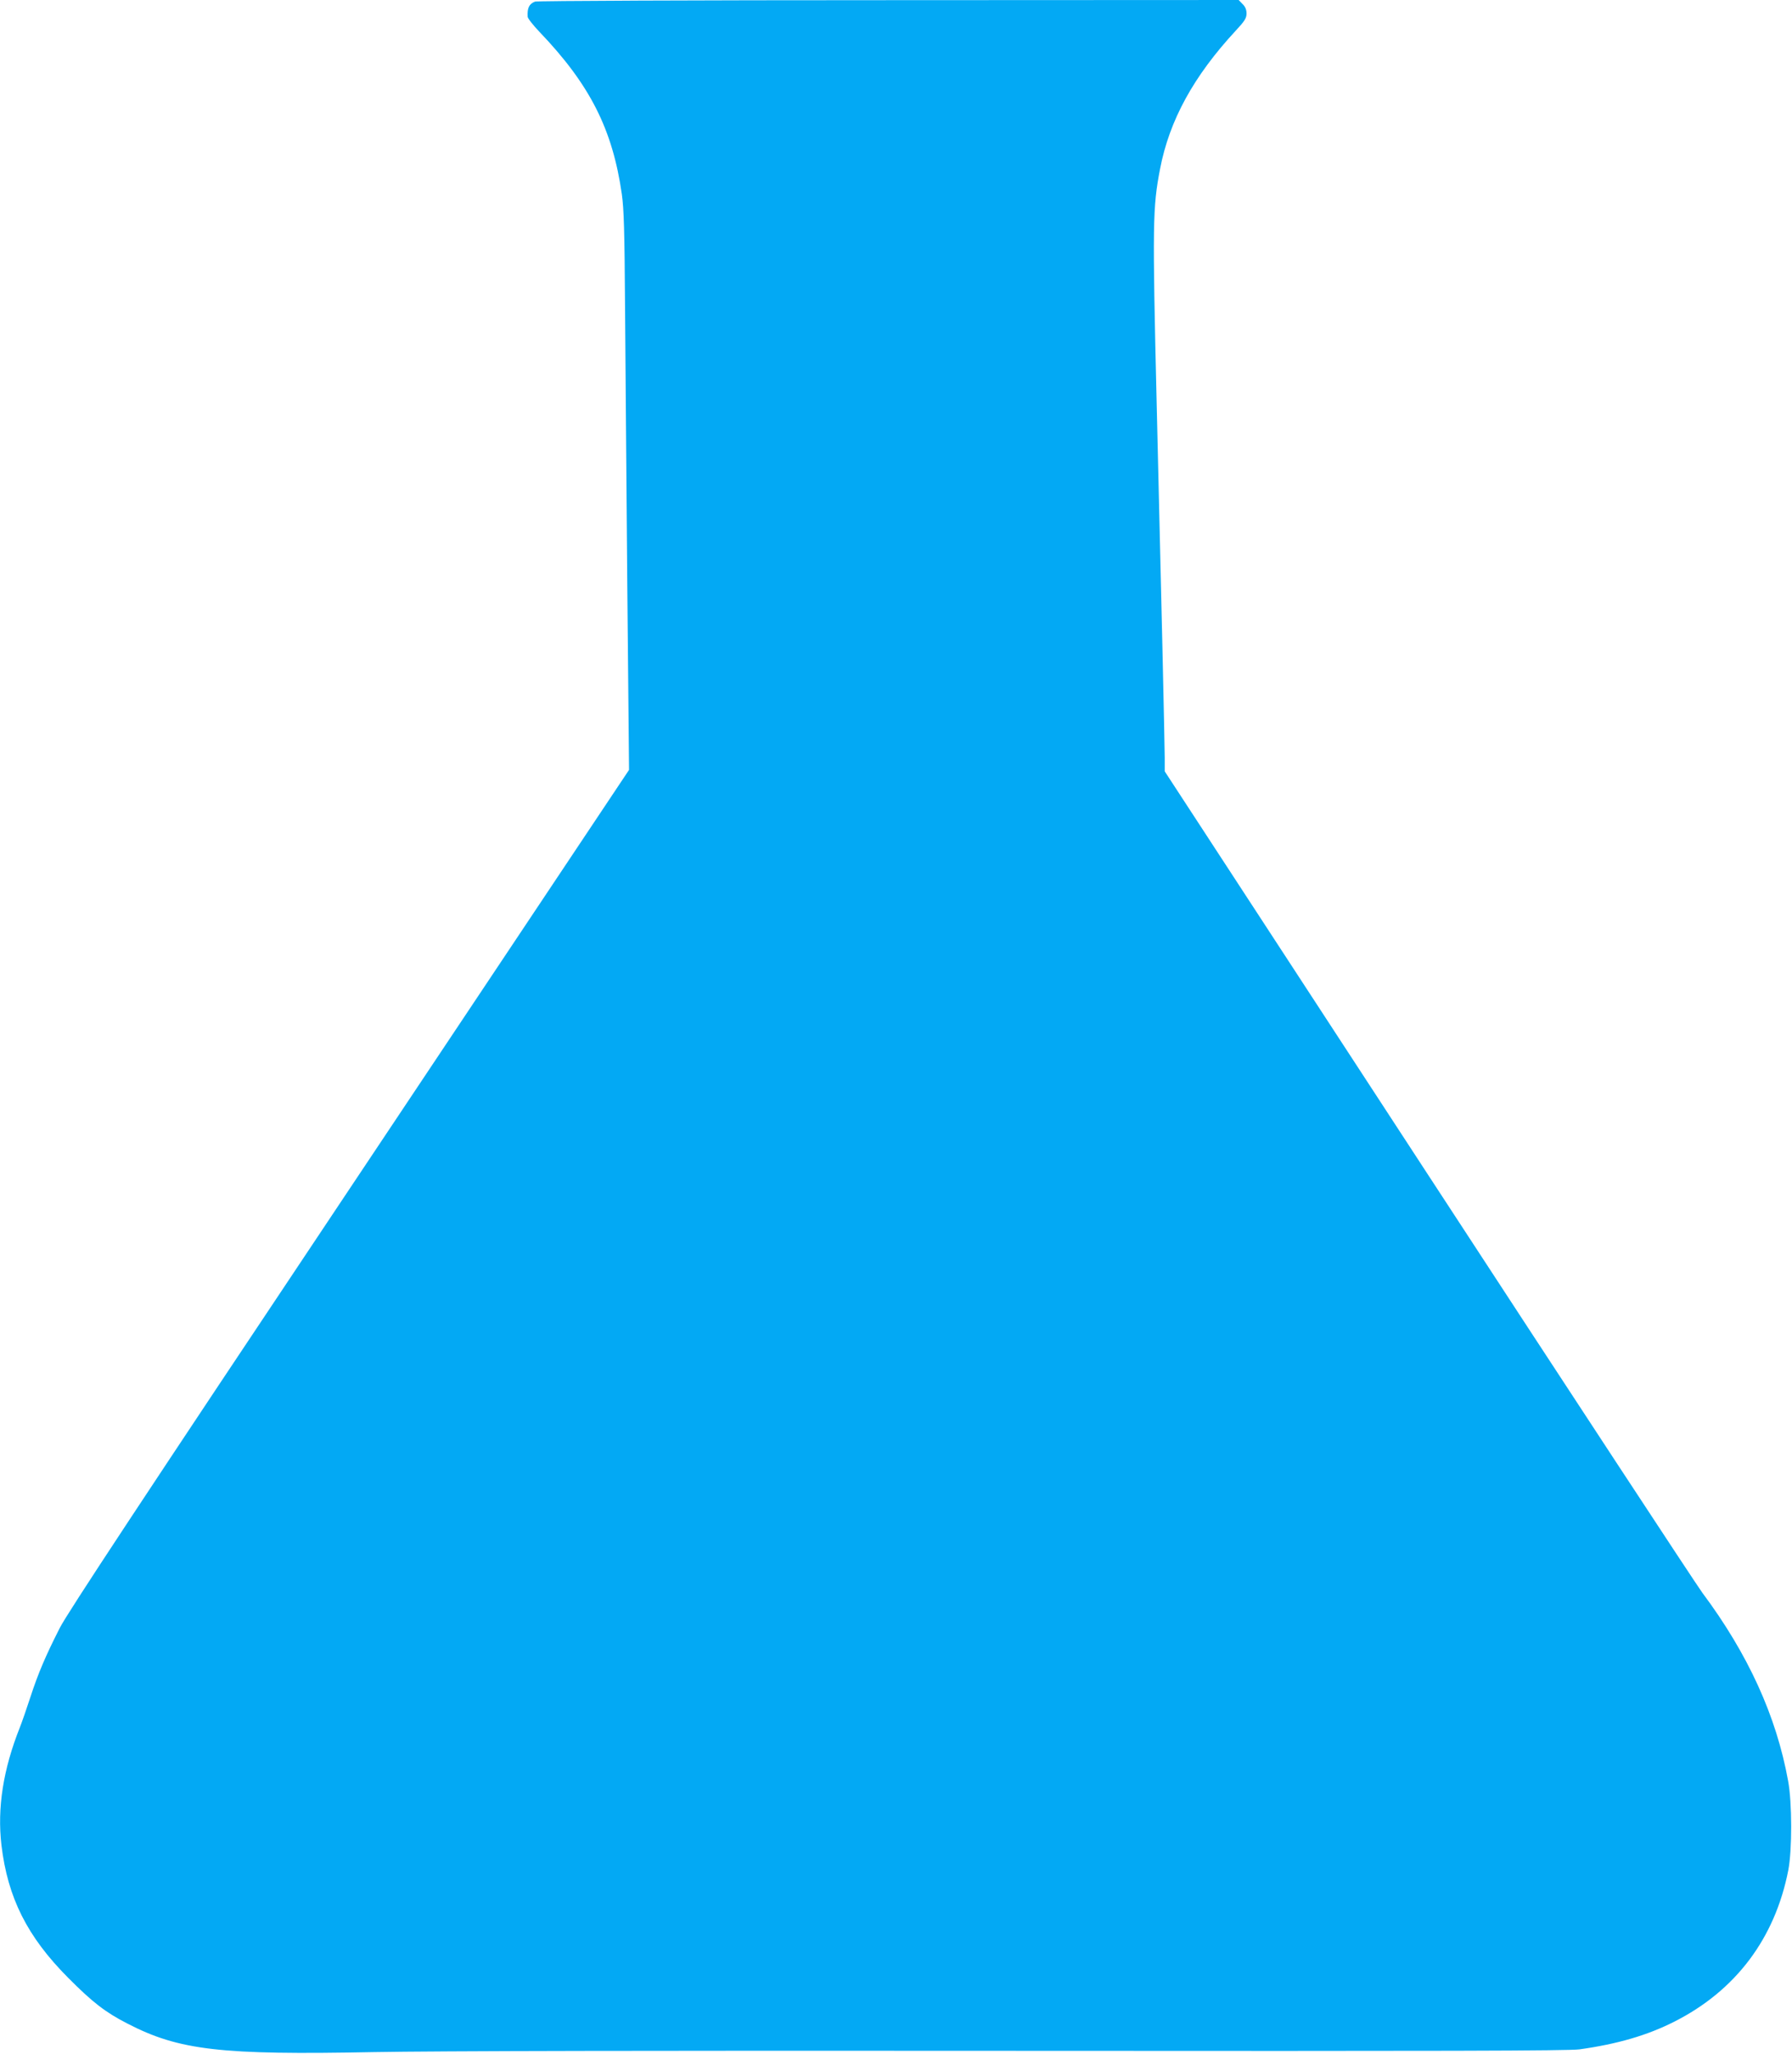
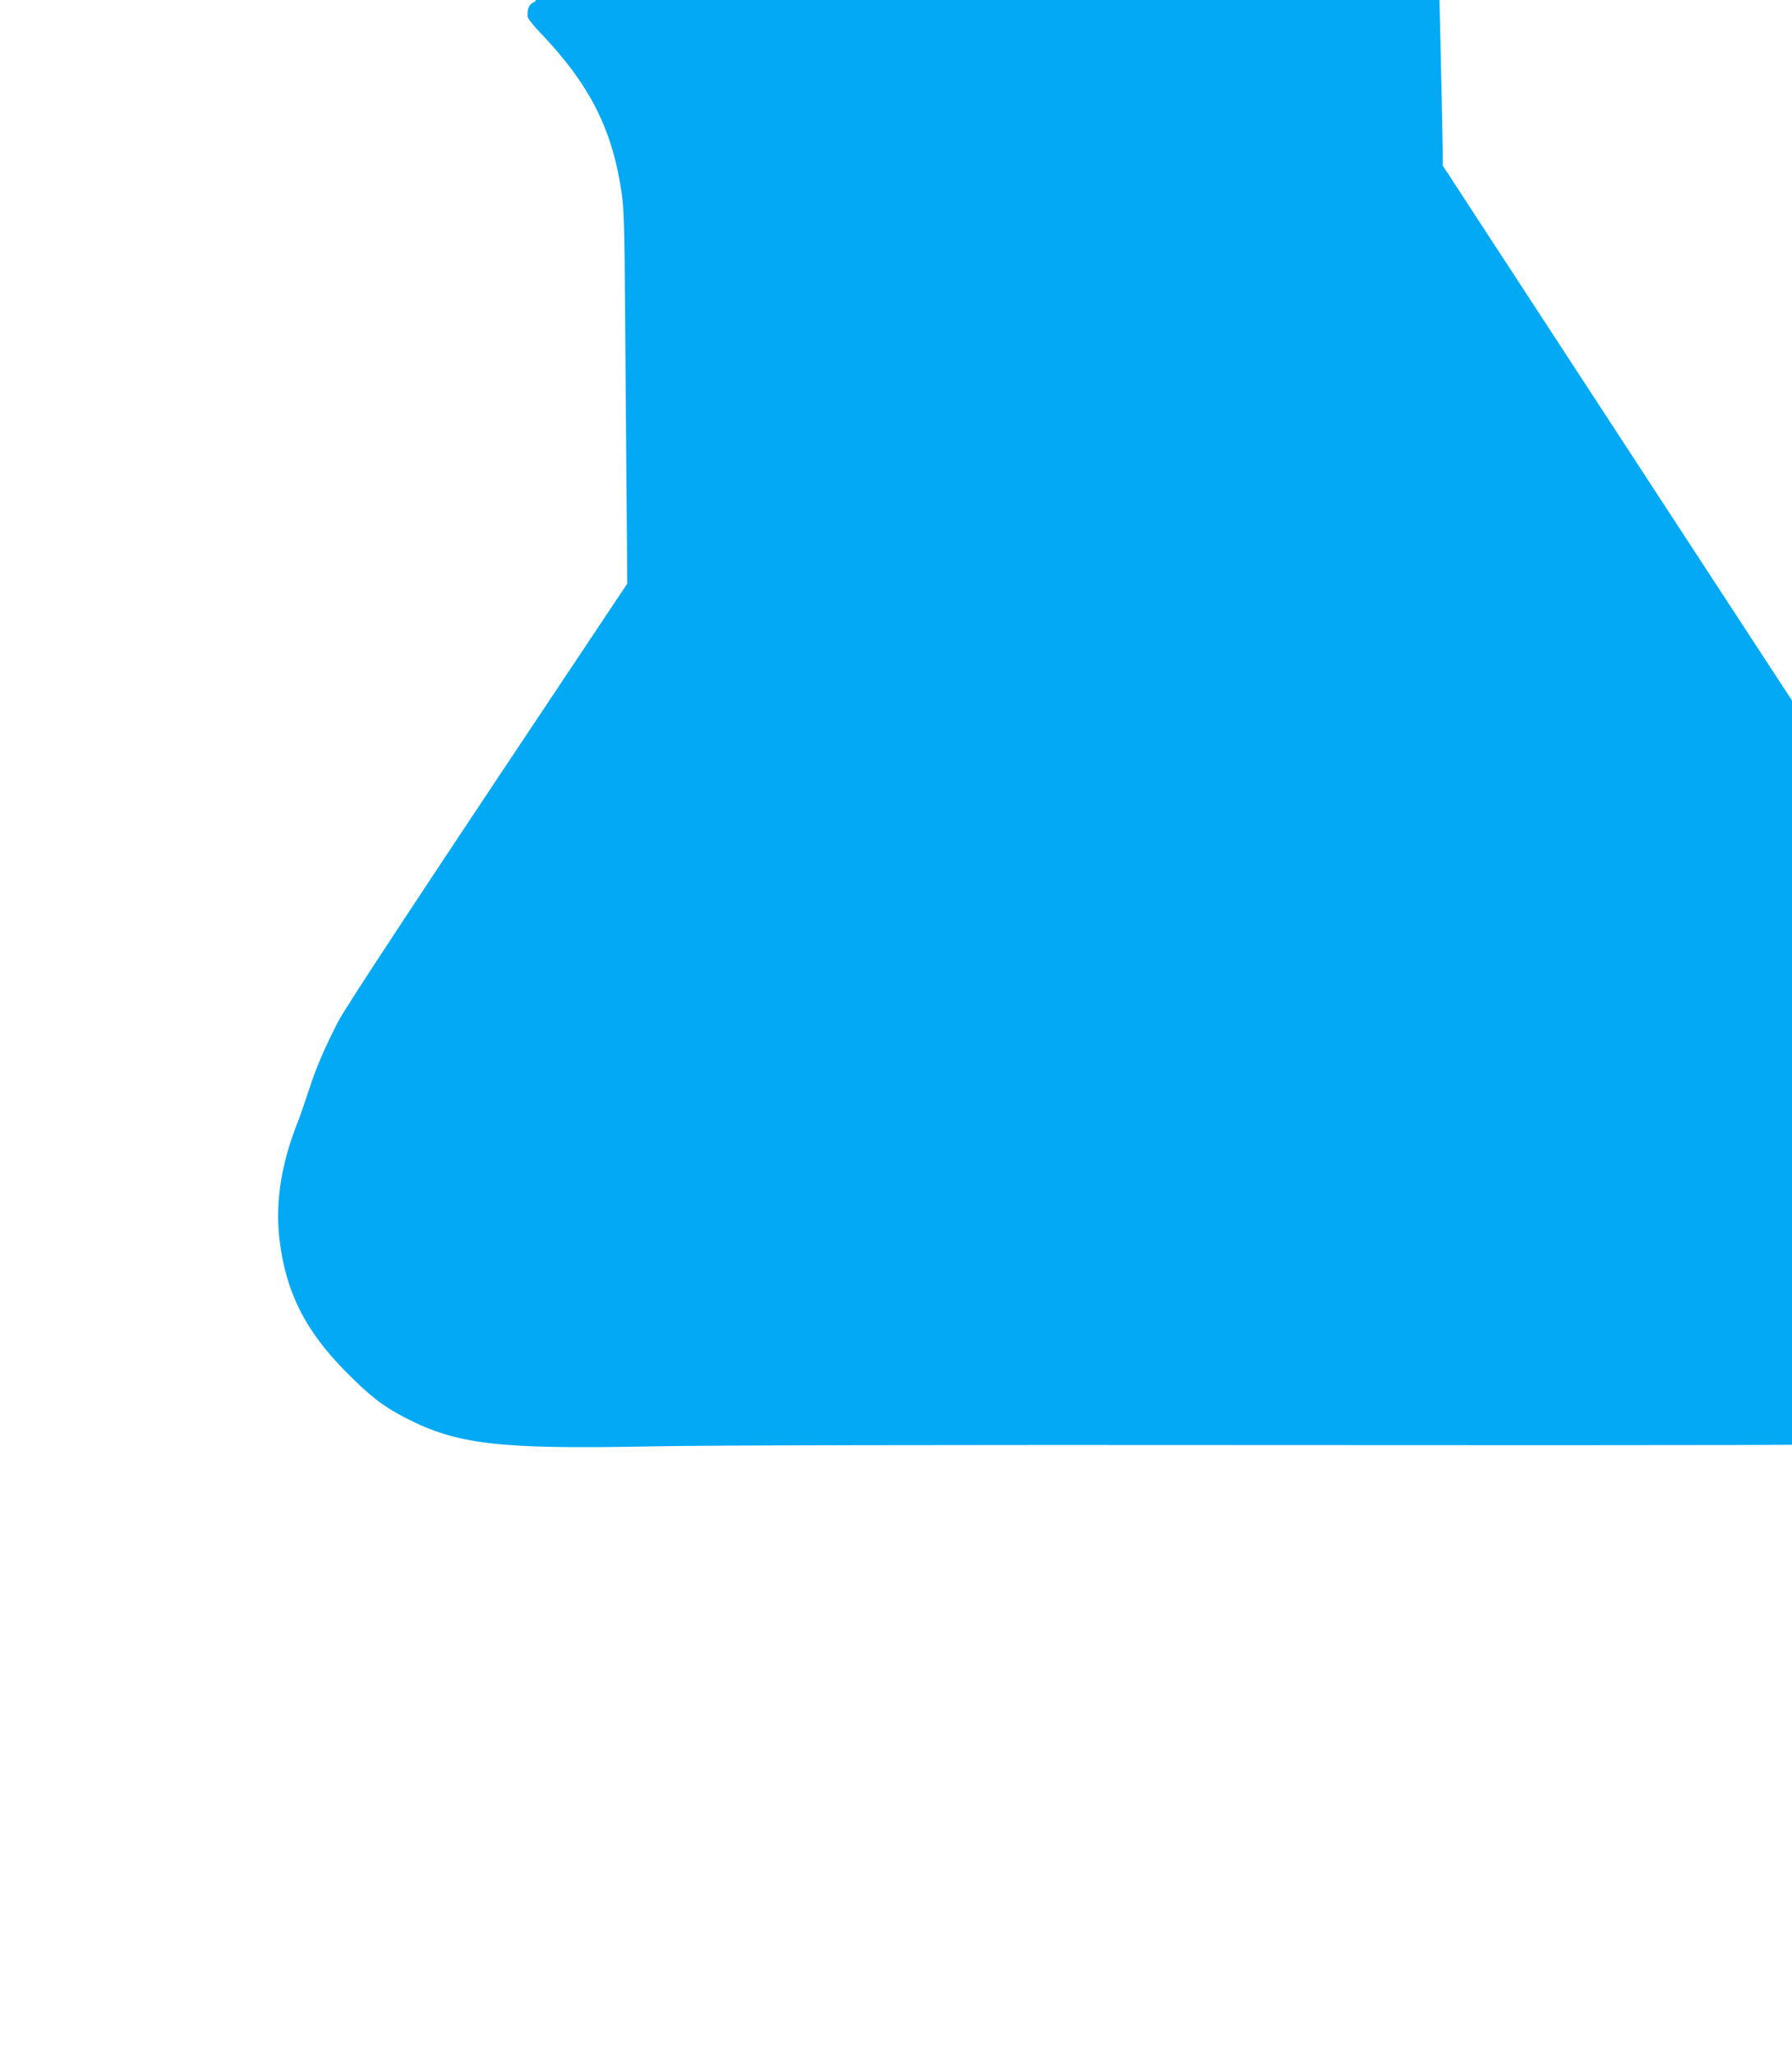
<svg xmlns="http://www.w3.org/2000/svg" version="1.0" width="1117pt" height="1280pt" viewBox="0 0 1117 1280" preserveAspectRatio="xMidYMid meet">
  <g transform="translate(0,1280) scale(0.1,-0.1)" fill="#03a9f4" stroke="none">
-     <path d="M3335 12790 c-37 -14 -49 -40 -46 -94 0 -10 34 -53 74 -95 314 -328 455 -606 513 -1011 13 -92 17 -229 20 -690 2 -316 9 -1098 14 -1737 l11 -1161 -1744 -2614 c-1280 -1917 -1760 -2645 -1804 -2733 -89 -175 -135 -283 -183 -430 -23 -71 -53 -157 -66 -190 -104 -261 -142 -502 -115 -734 39 -328 161 -571 416 -827 151 -152 232 -215 369 -285 322 -167 582 -197 1536 -178 376 7 1763 10 4000 8 2695 -2 3444 0 3515 9 236 33 422 87 590 172 383 193 629 519 712 945 24 123 24 421 -1 555 -73 405 -250 792 -535 1174 -41 56 -812 1230 -1713 2610 l-1638 2509 0 84 c0 75 -21 1010 -50 2203 -27 1128 -25 1229 21 1467 58 303 209 578 470 860 58 62 69 80 69 109 0 24 -8 43 -25 59 l-24 25 -2183 -1 c-1201 0 -2192 -4 -2203 -9z" />
+     <path d="M3335 12790 c-37 -14 -49 -40 -46 -94 0 -10 34 -53 74 -95 314 -328 455 -606 513 -1011 13 -92 17 -229 20 -690 2 -316 9 -1098 14 -1737 c-1280 -1917 -1760 -2645 -1804 -2733 -89 -175 -135 -283 -183 -430 -23 -71 -53 -157 -66 -190 -104 -261 -142 -502 -115 -734 39 -328 161 -571 416 -827 151 -152 232 -215 369 -285 322 -167 582 -197 1536 -178 376 7 1763 10 4000 8 2695 -2 3444 0 3515 9 236 33 422 87 590 172 383 193 629 519 712 945 24 123 24 421 -1 555 -73 405 -250 792 -535 1174 -41 56 -812 1230 -1713 2610 l-1638 2509 0 84 c0 75 -21 1010 -50 2203 -27 1128 -25 1229 21 1467 58 303 209 578 470 860 58 62 69 80 69 109 0 24 -8 43 -25 59 l-24 25 -2183 -1 c-1201 0 -2192 -4 -2203 -9z" />
  </g>
</svg>